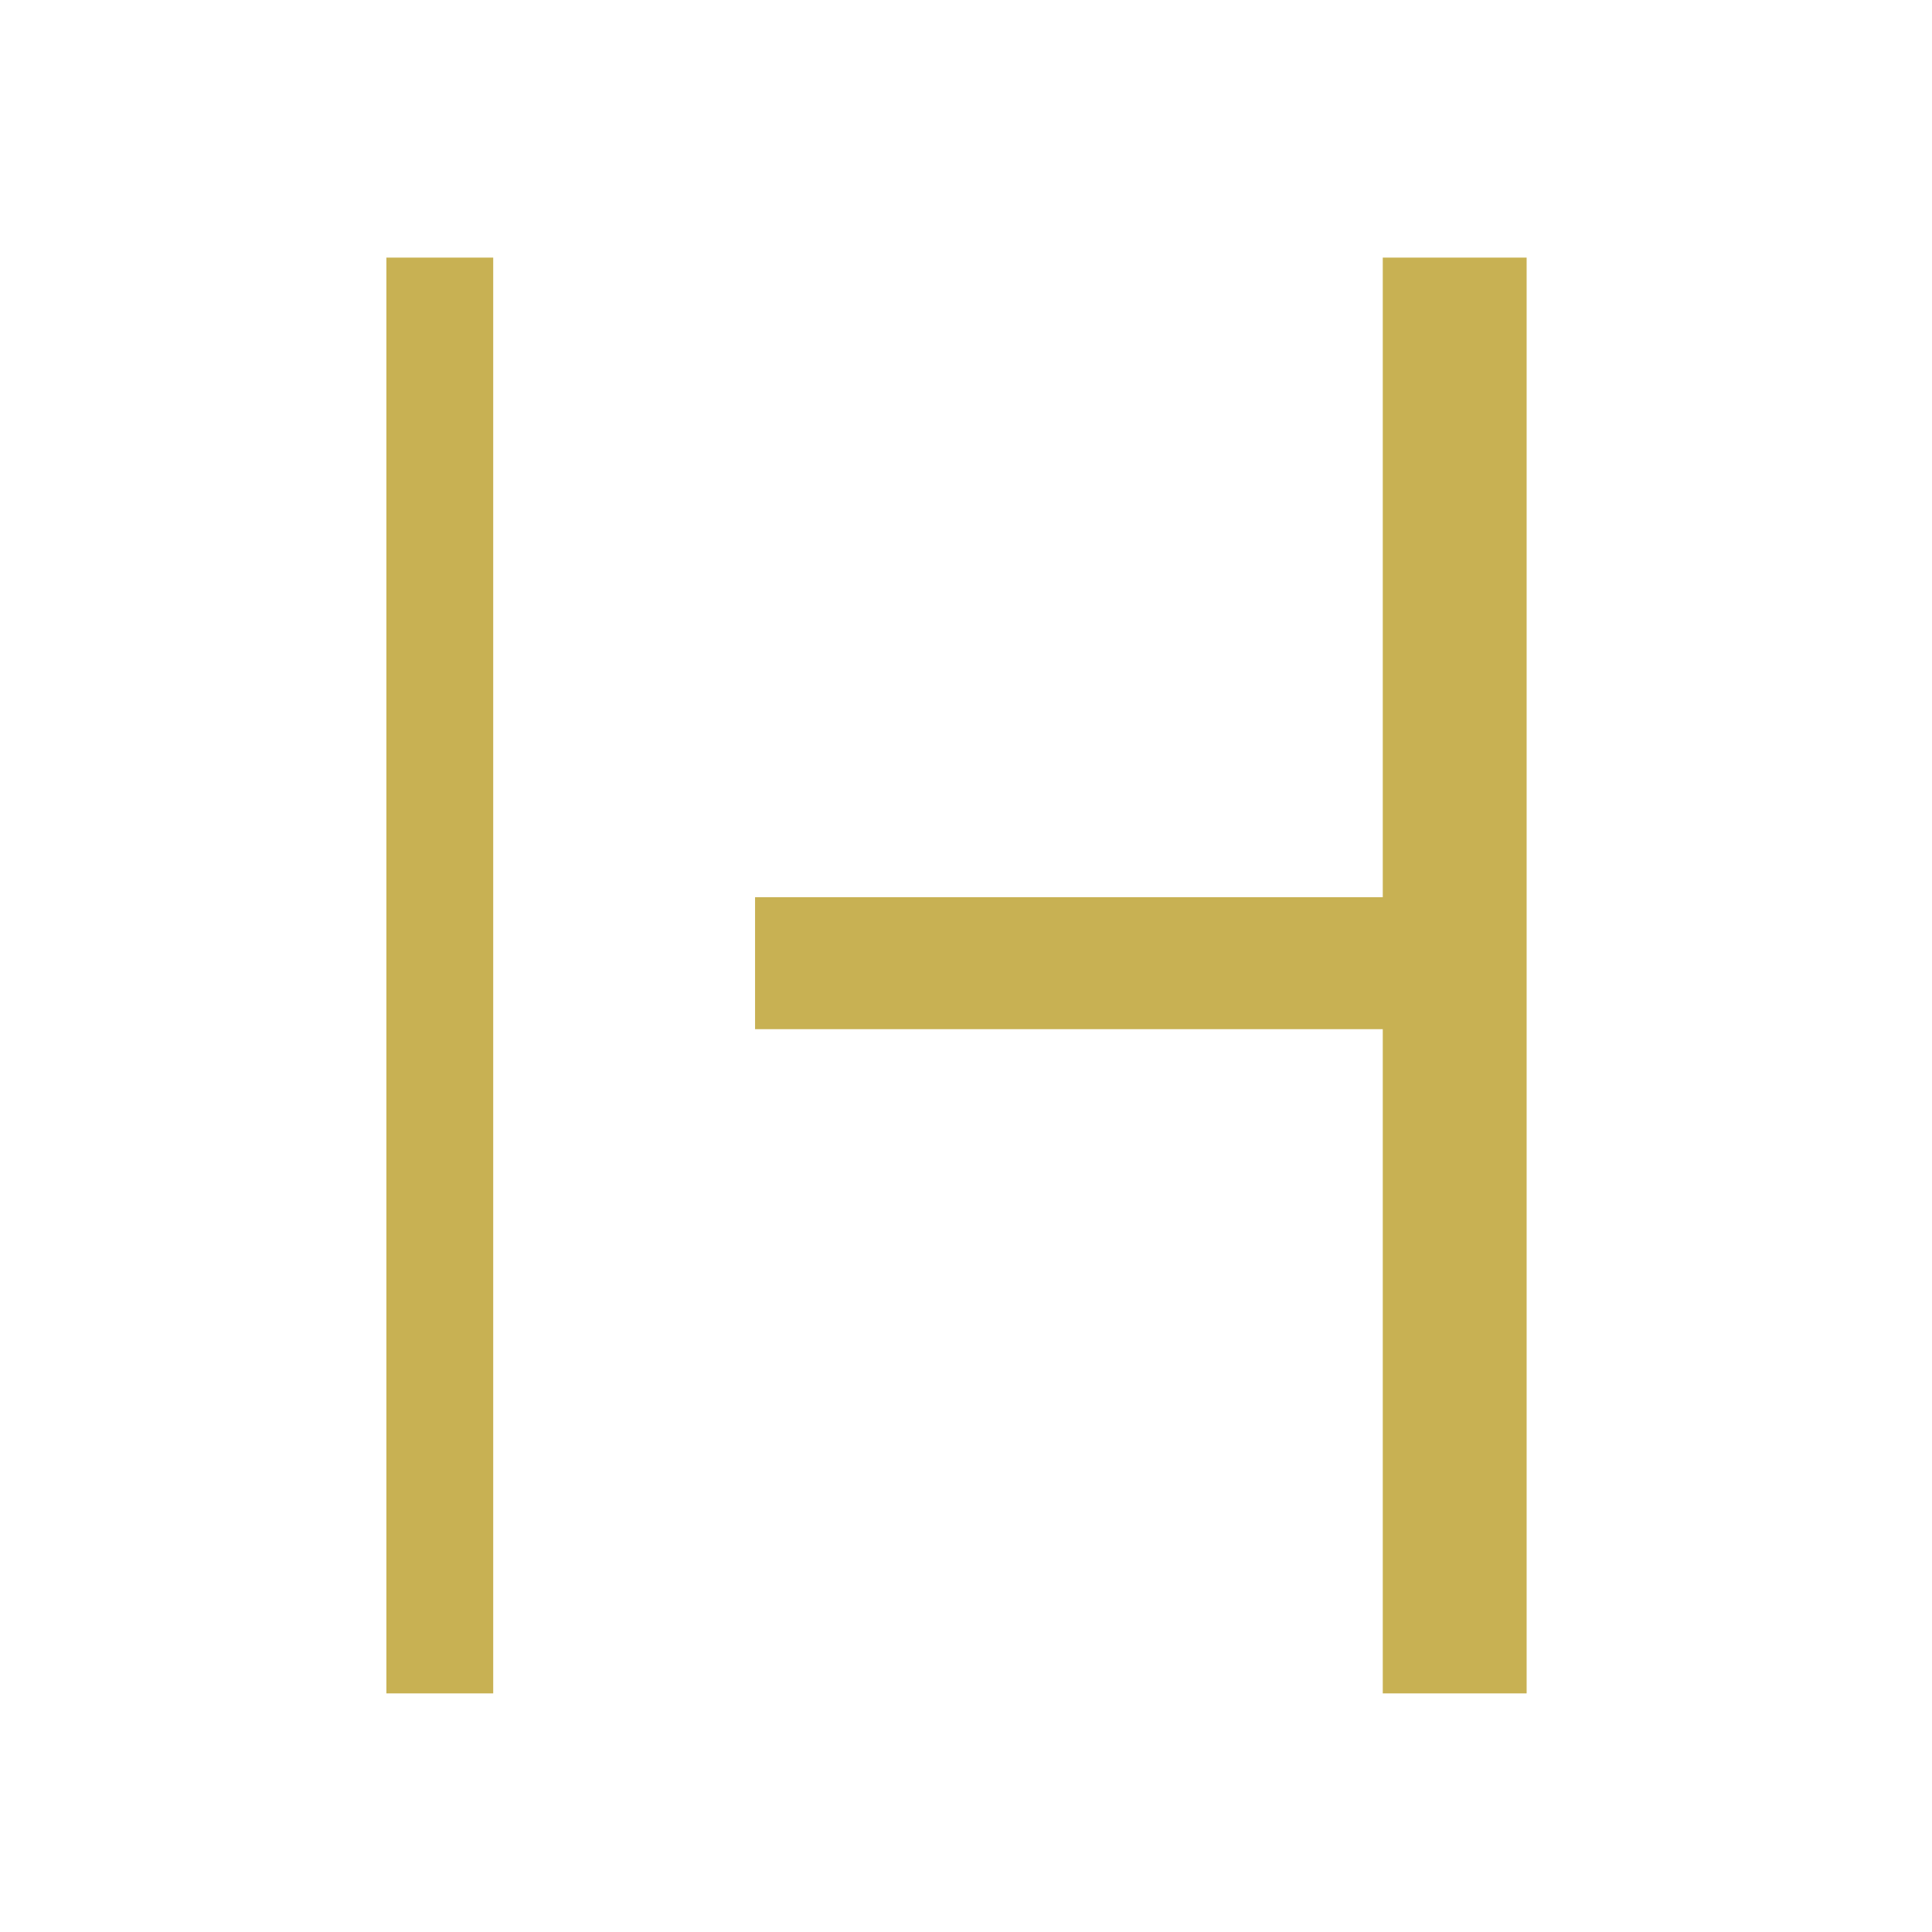
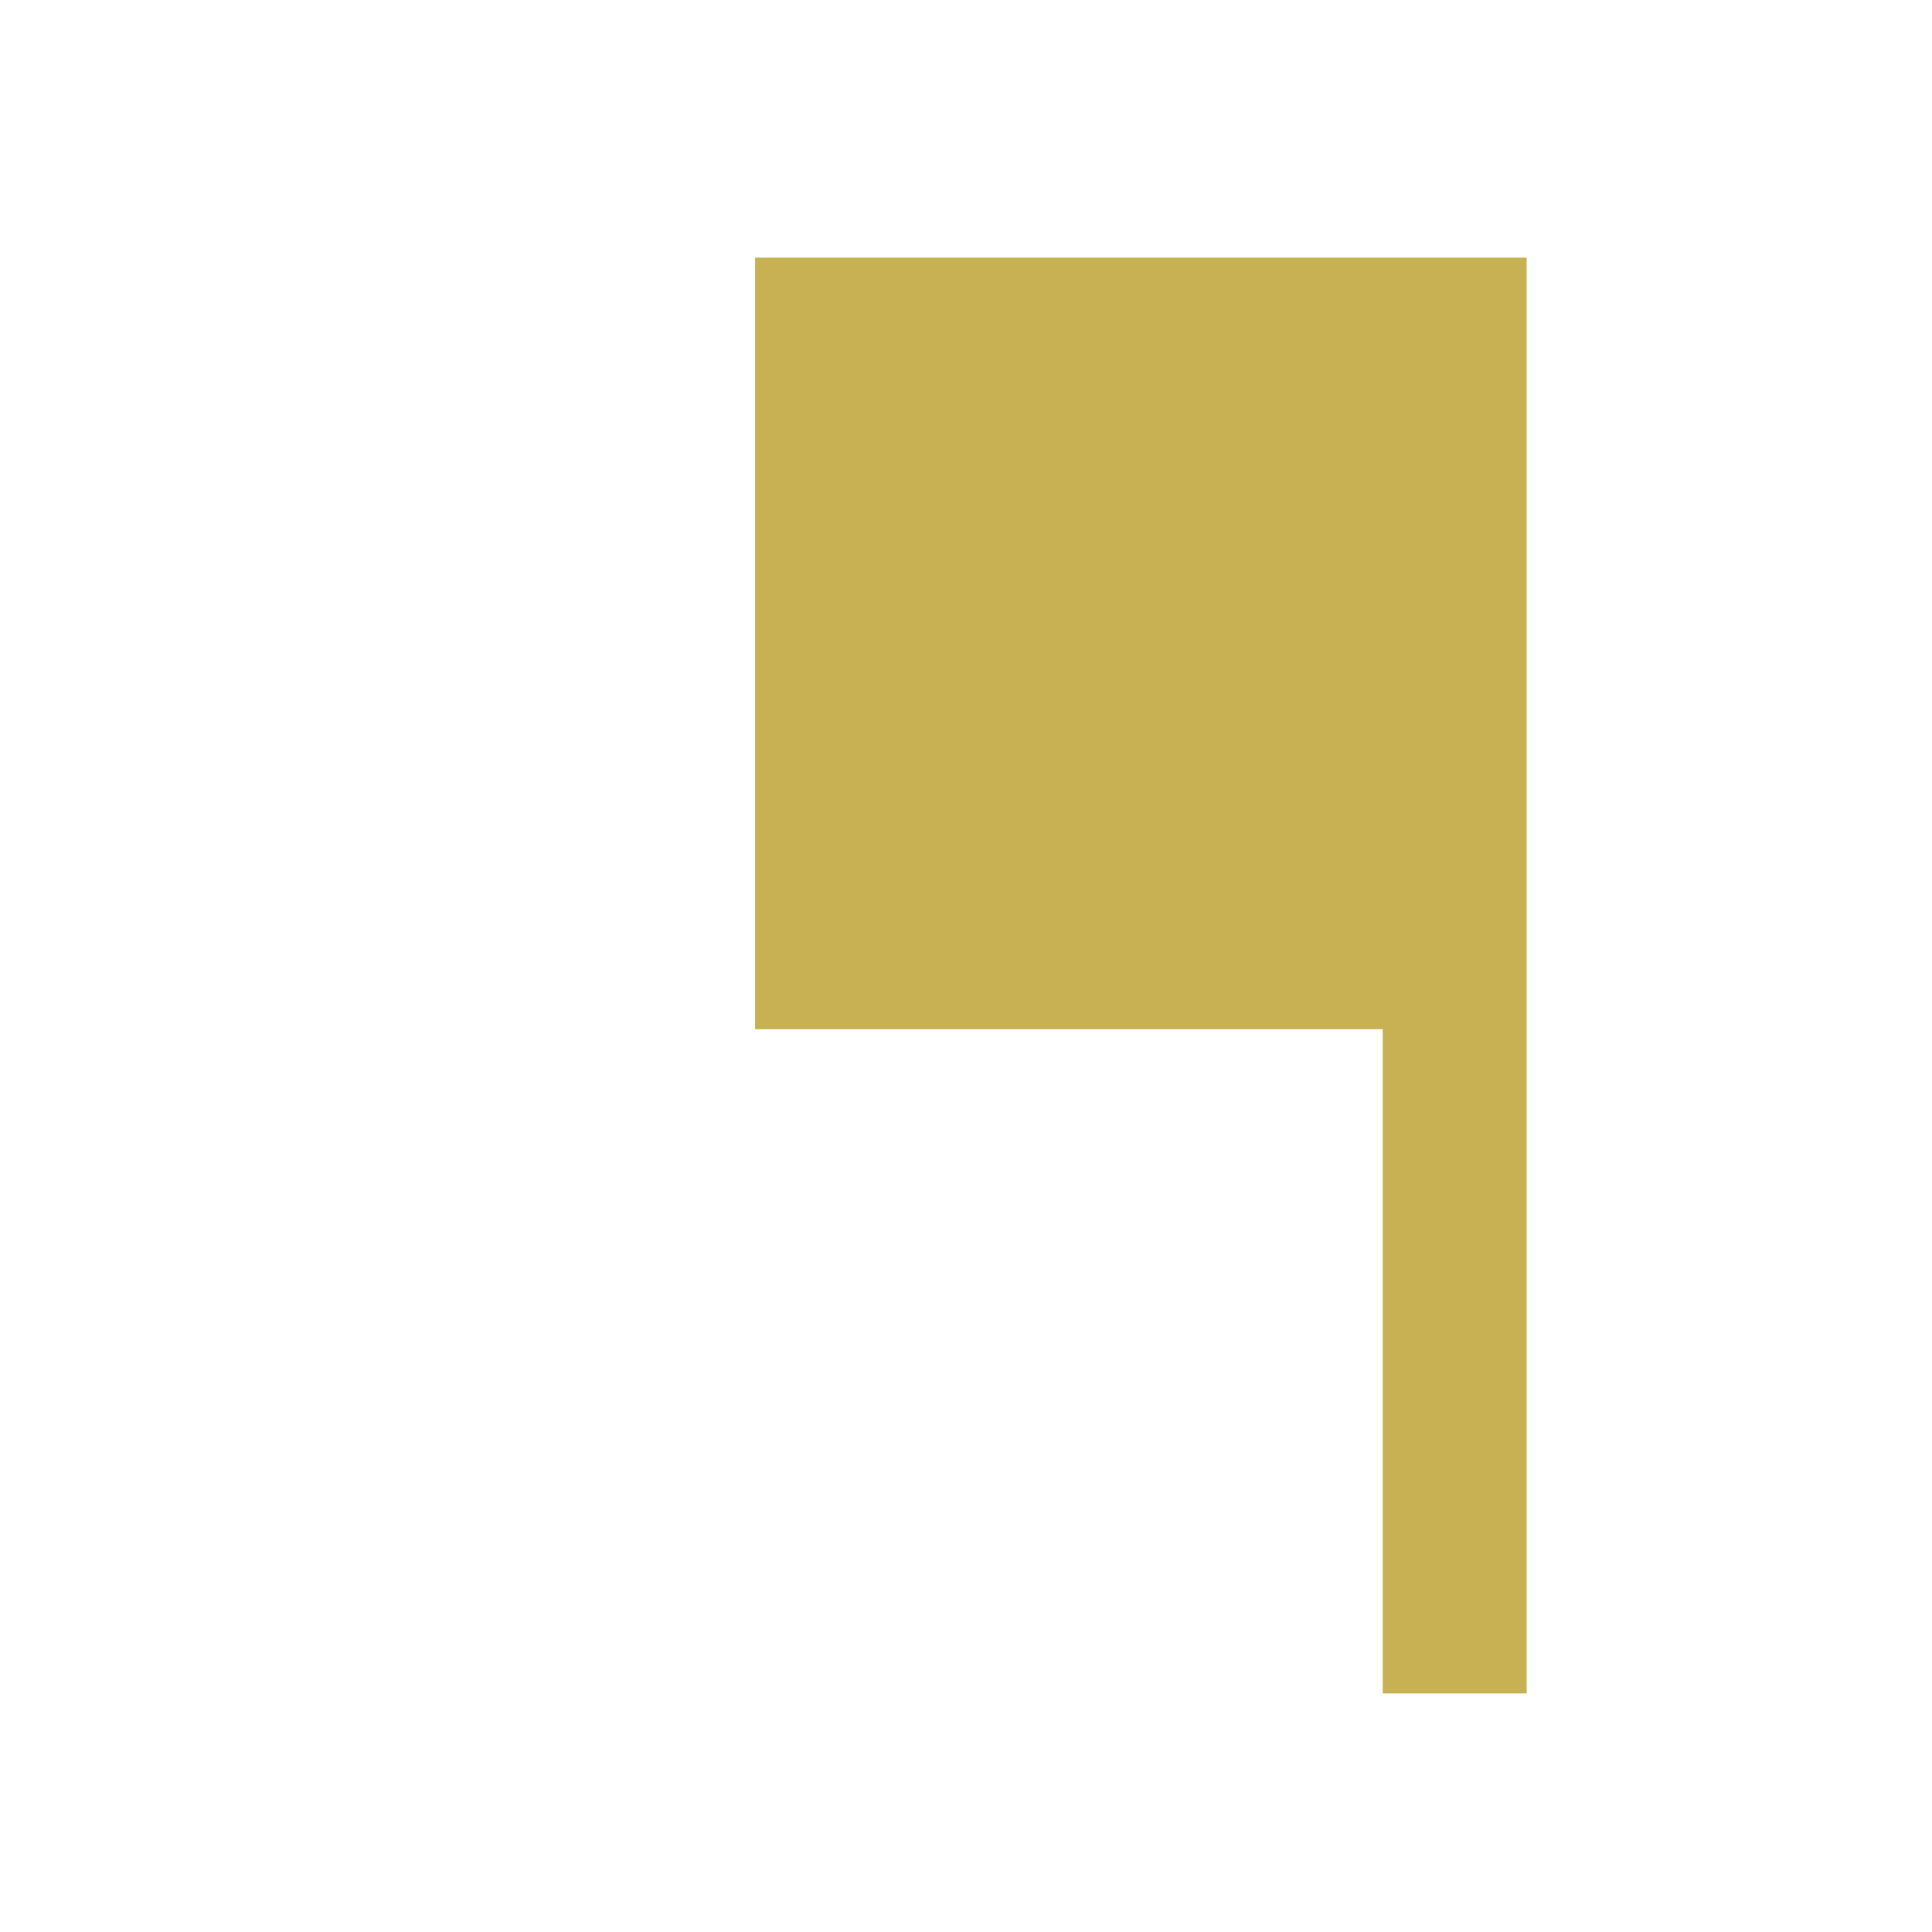
<svg xmlns="http://www.w3.org/2000/svg" width="60" height="60" viewBox="0 0 60 60" fill="none">
-   <path d="M42.943 52.59V31.962H23.449V27.864H42.943V8H47.411V52.59H42.943Z" fill="#C8B153" />
-   <path d="M12 52.59V8H15.317V52.59H12Z" fill="#C8B153" />
+   <path d="M42.943 52.59V31.962H23.449V27.864V8H47.411V52.59H42.943Z" fill="#C8B153" />
</svg>